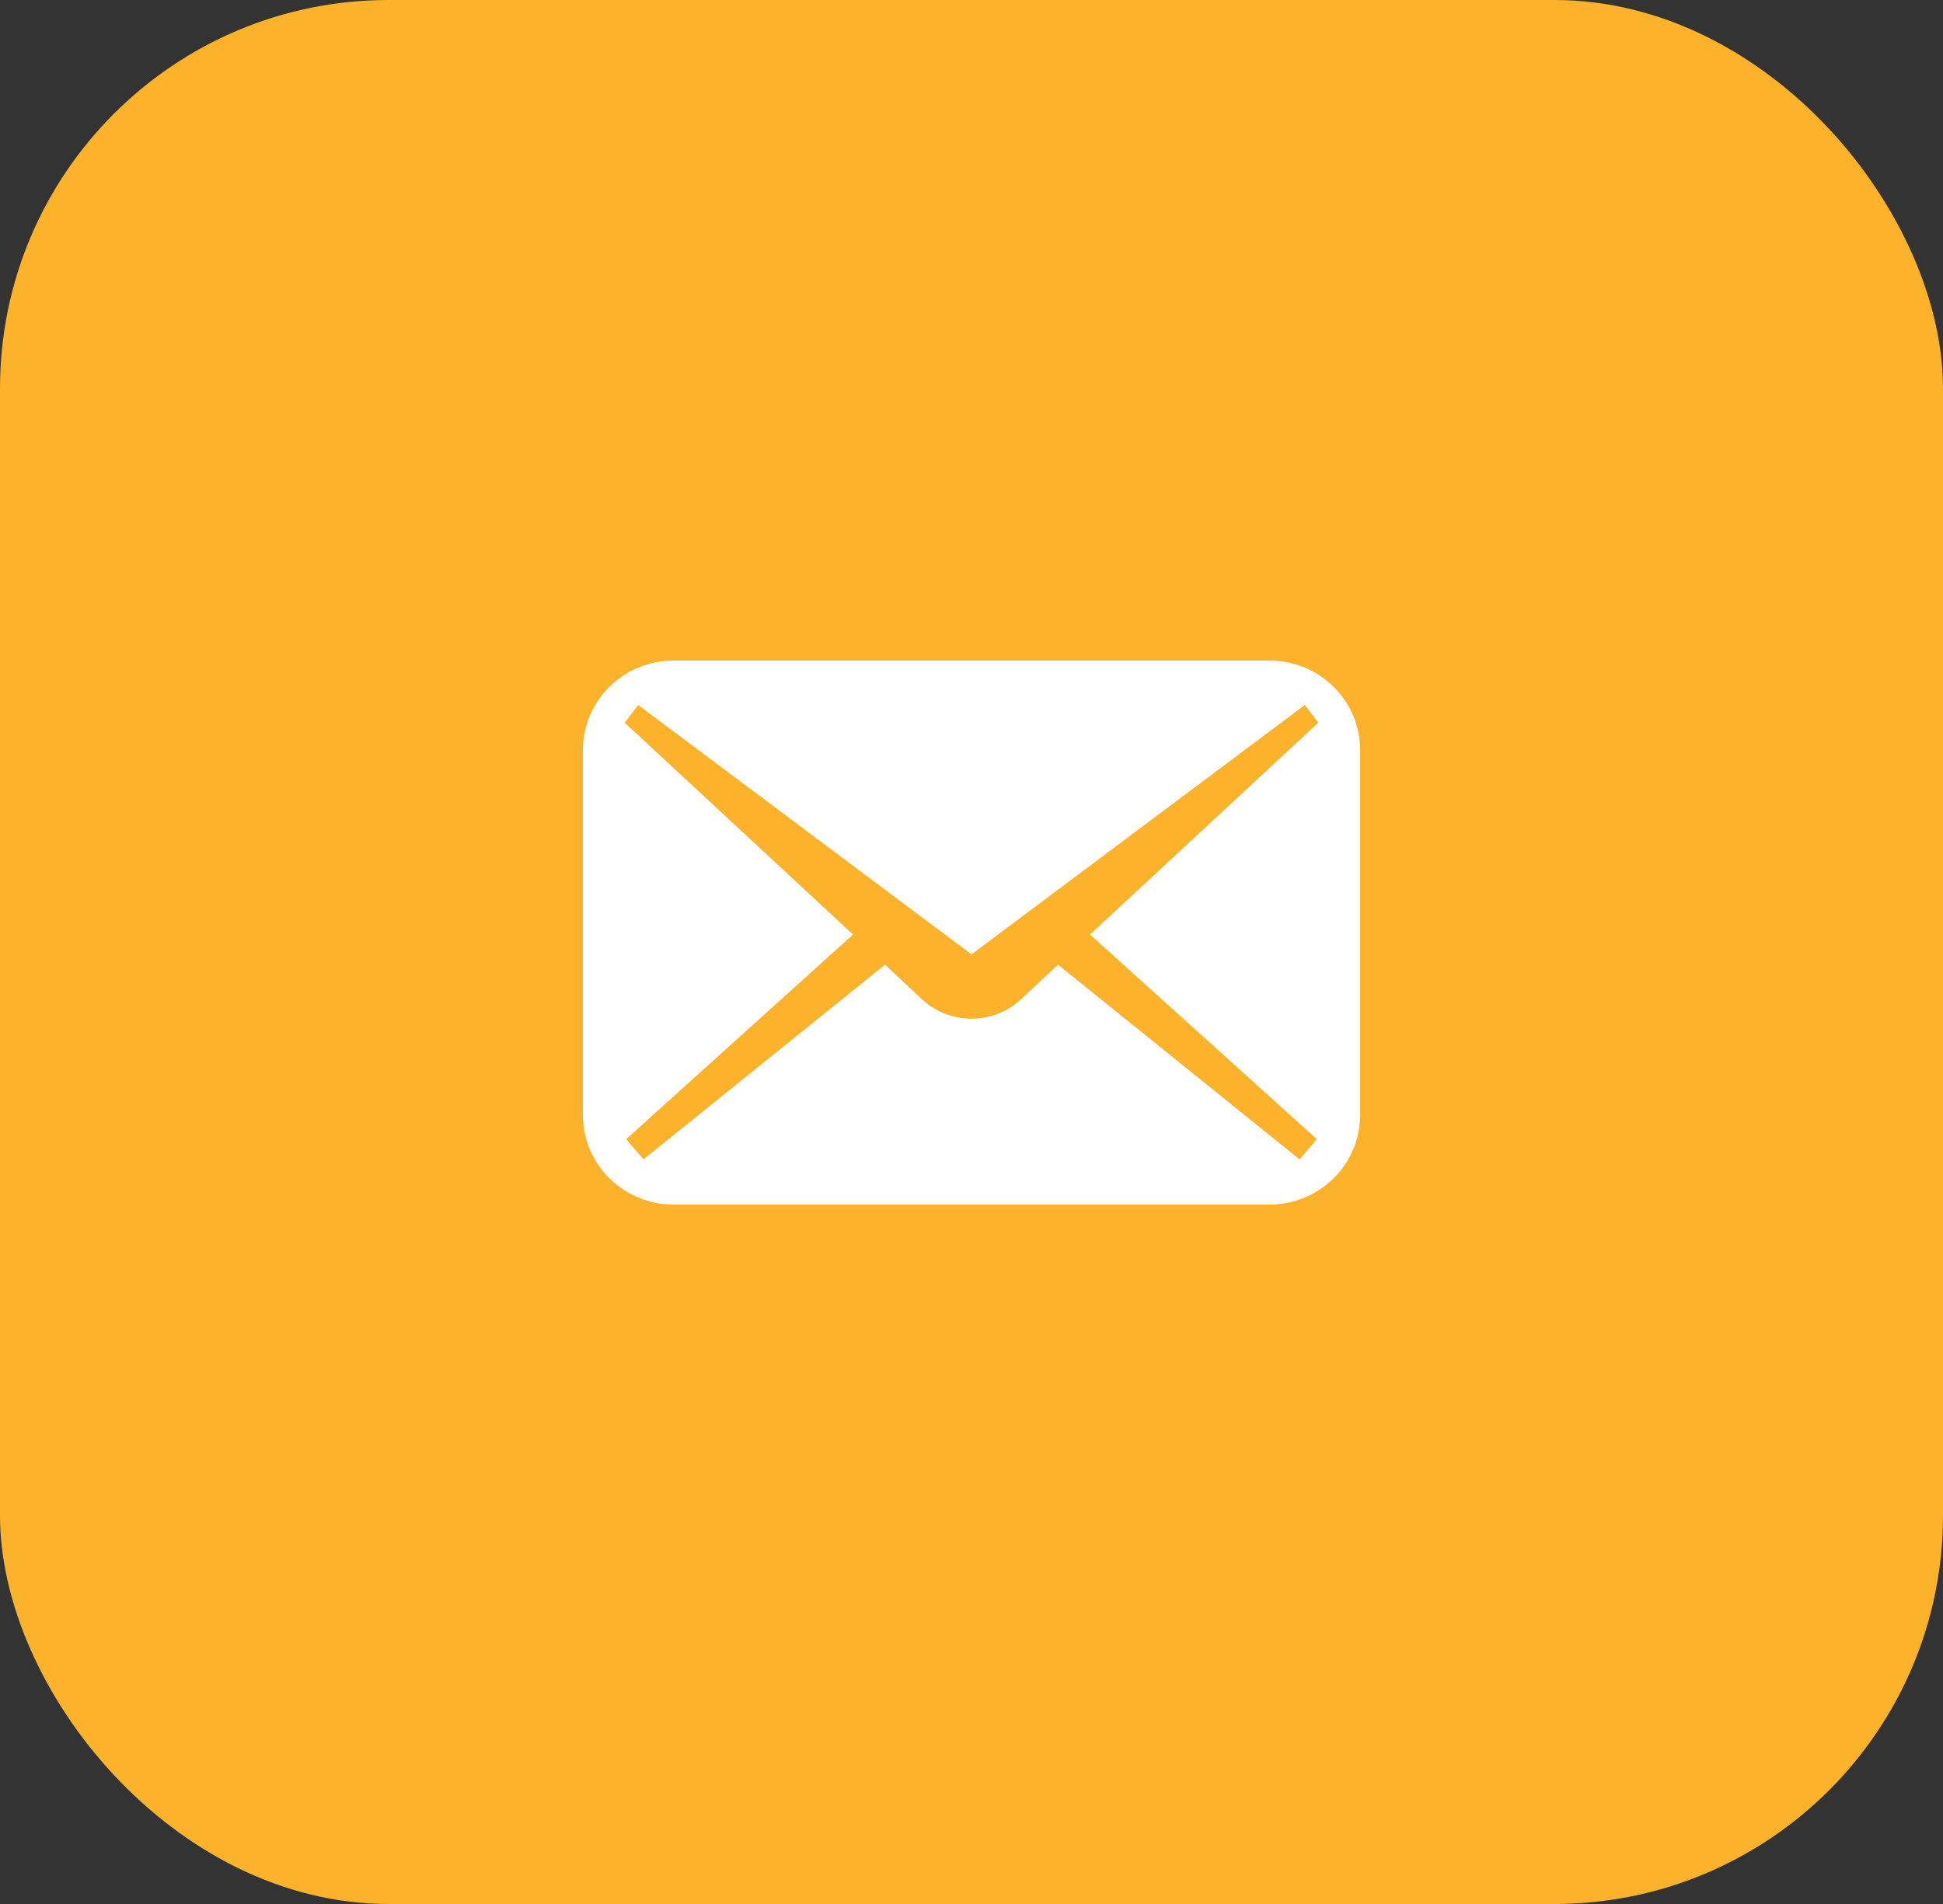
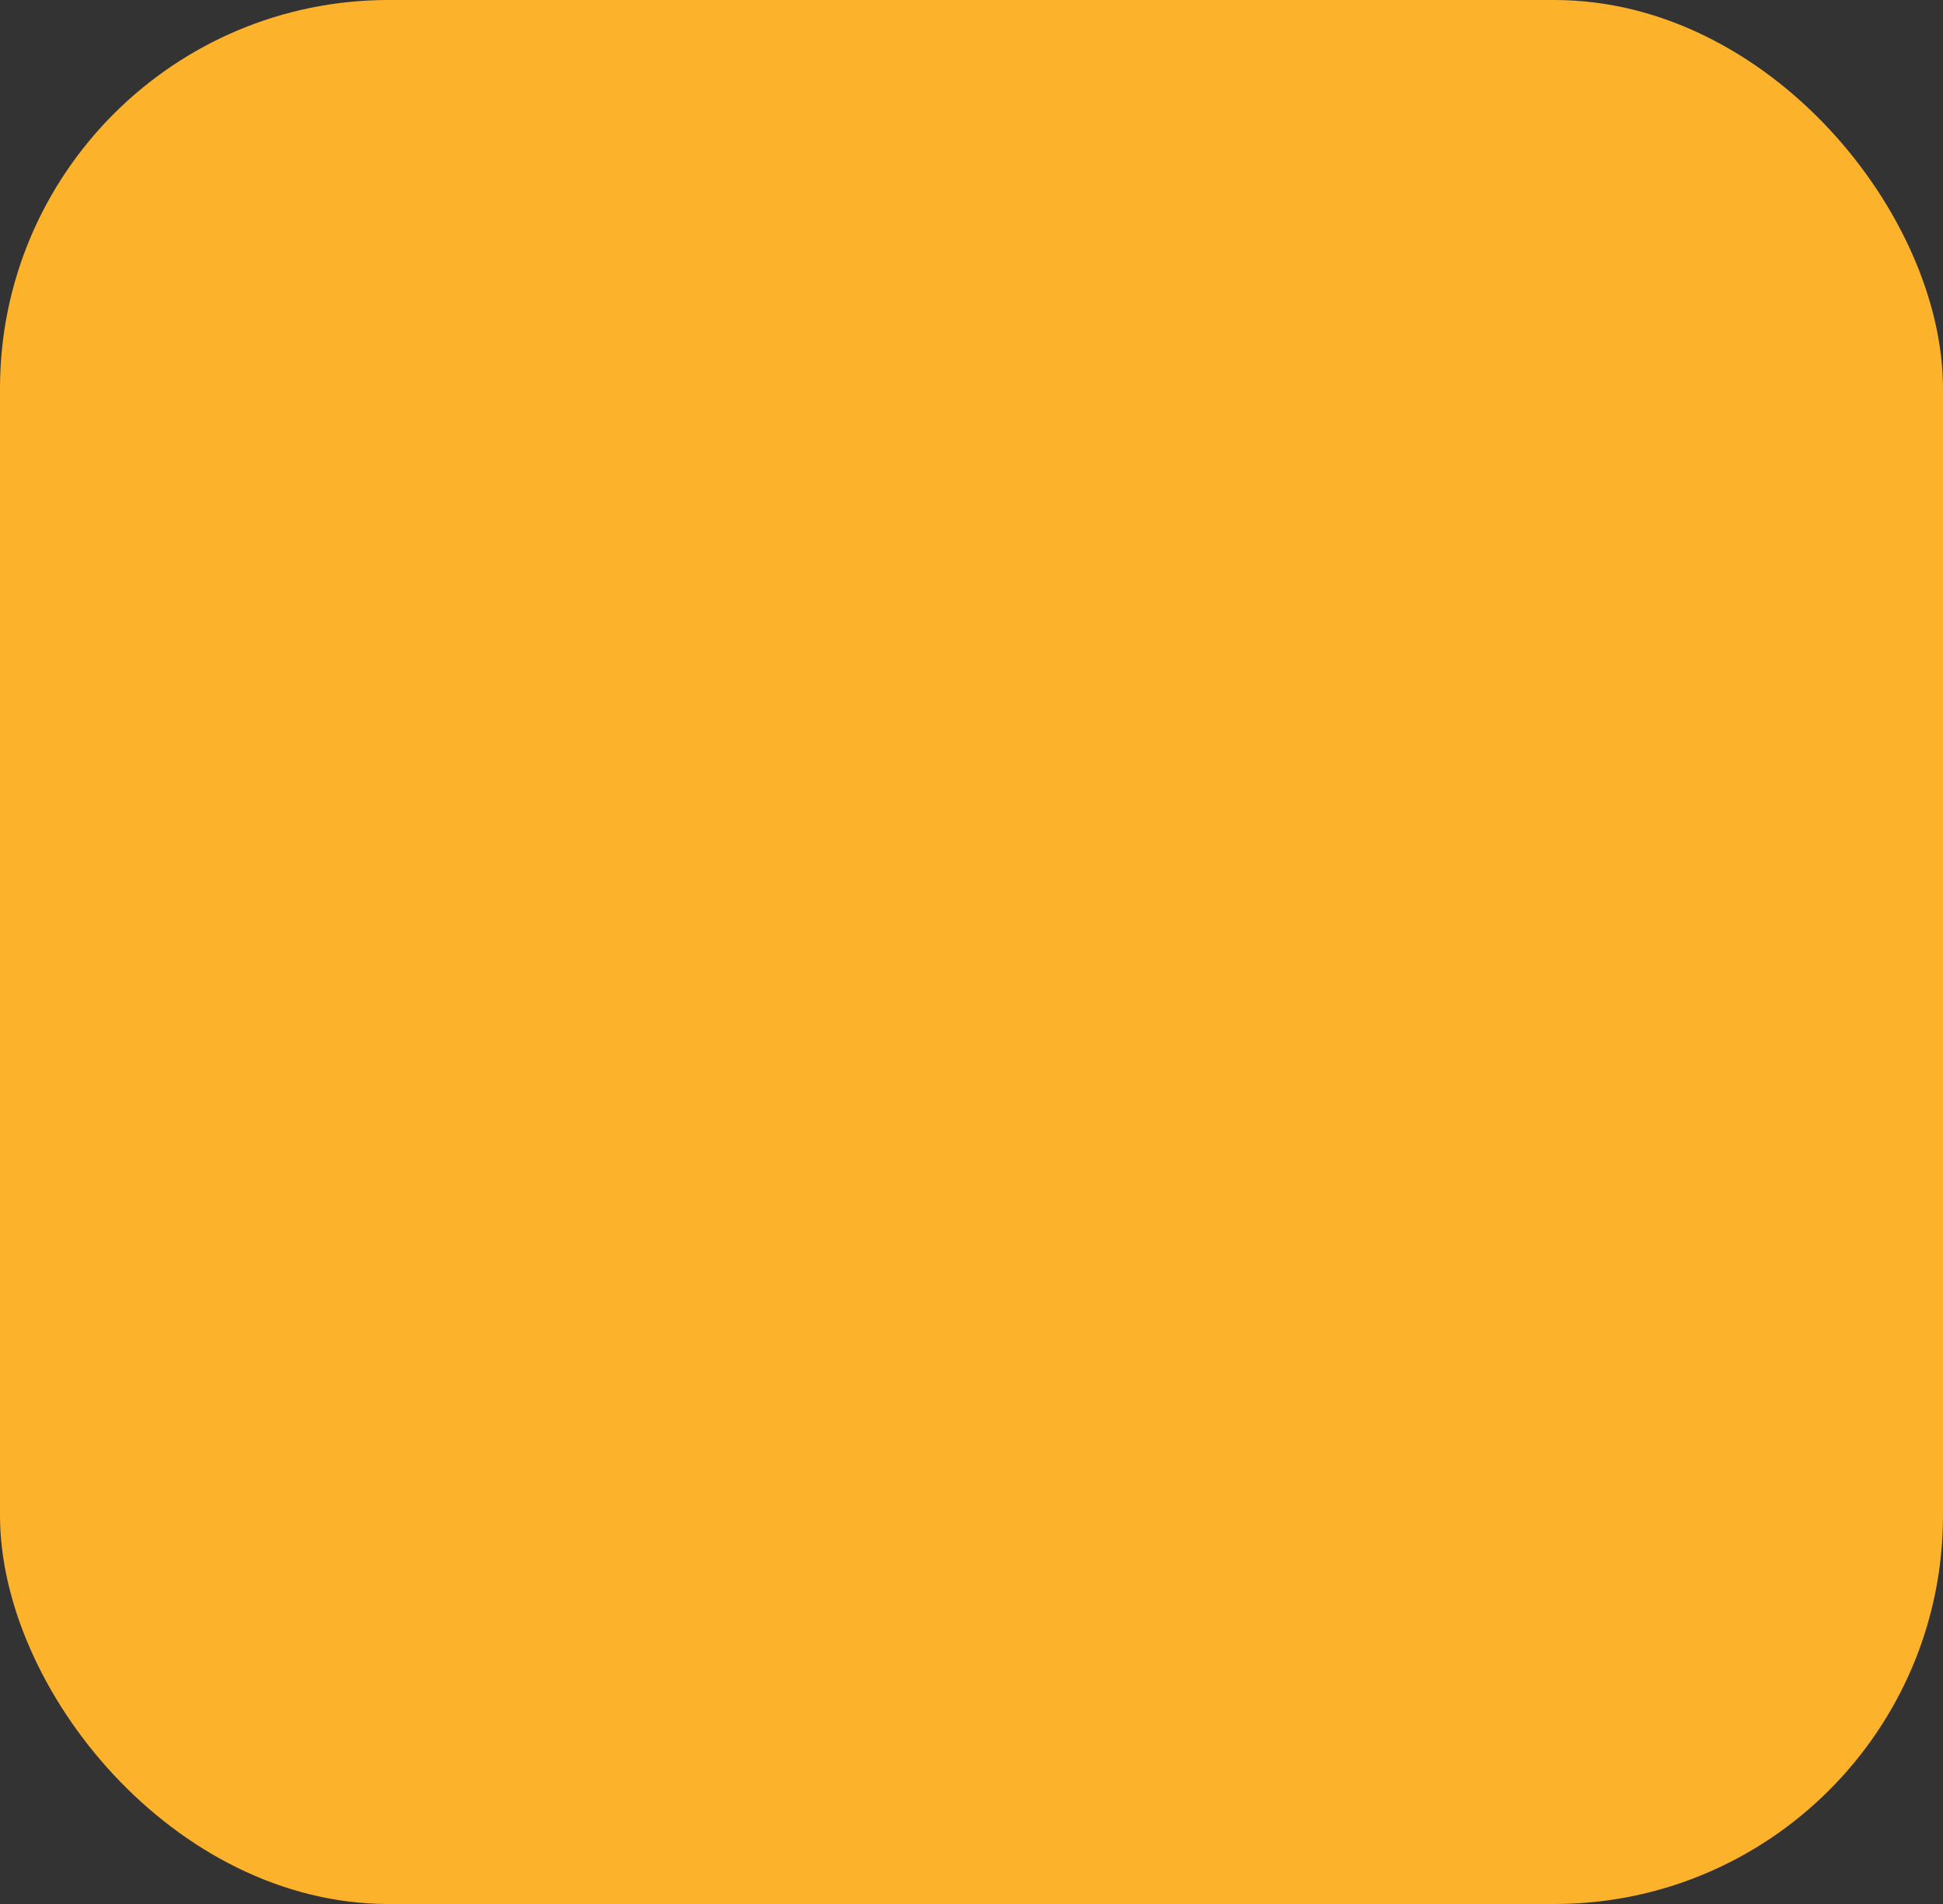
<svg xmlns="http://www.w3.org/2000/svg" width="50" height="49" viewBox="0 0 50 49" fill="none">
  <rect x="0" y="0" width="50" height="49" fill="#333333" stroke="none" />
  <rect width="50" height="49" rx="10" fill="#FDB22B" />
-   <path d="M32.668 17H17.332C16.044 17 15 18.031 15 19.303V28.697C15 29.969 16.044 31 17.332 31H32.668C33.956 31 35 29.969 35 28.697V19.303C35 18.031 33.956 17 32.668 17ZM33.886 29.317L33.442 29.837L27.225 24.826L26.262 25.73C25.548 26.378 24.452 26.378 23.738 25.73L22.775 24.826L16.558 29.837L16.114 29.317L21.951 24.051L16.075 18.598L16.423 18.144L25 24.562L33.577 18.144L33.924 18.598L28.049 24.051L33.886 29.317Z" fill="white" />
</svg>